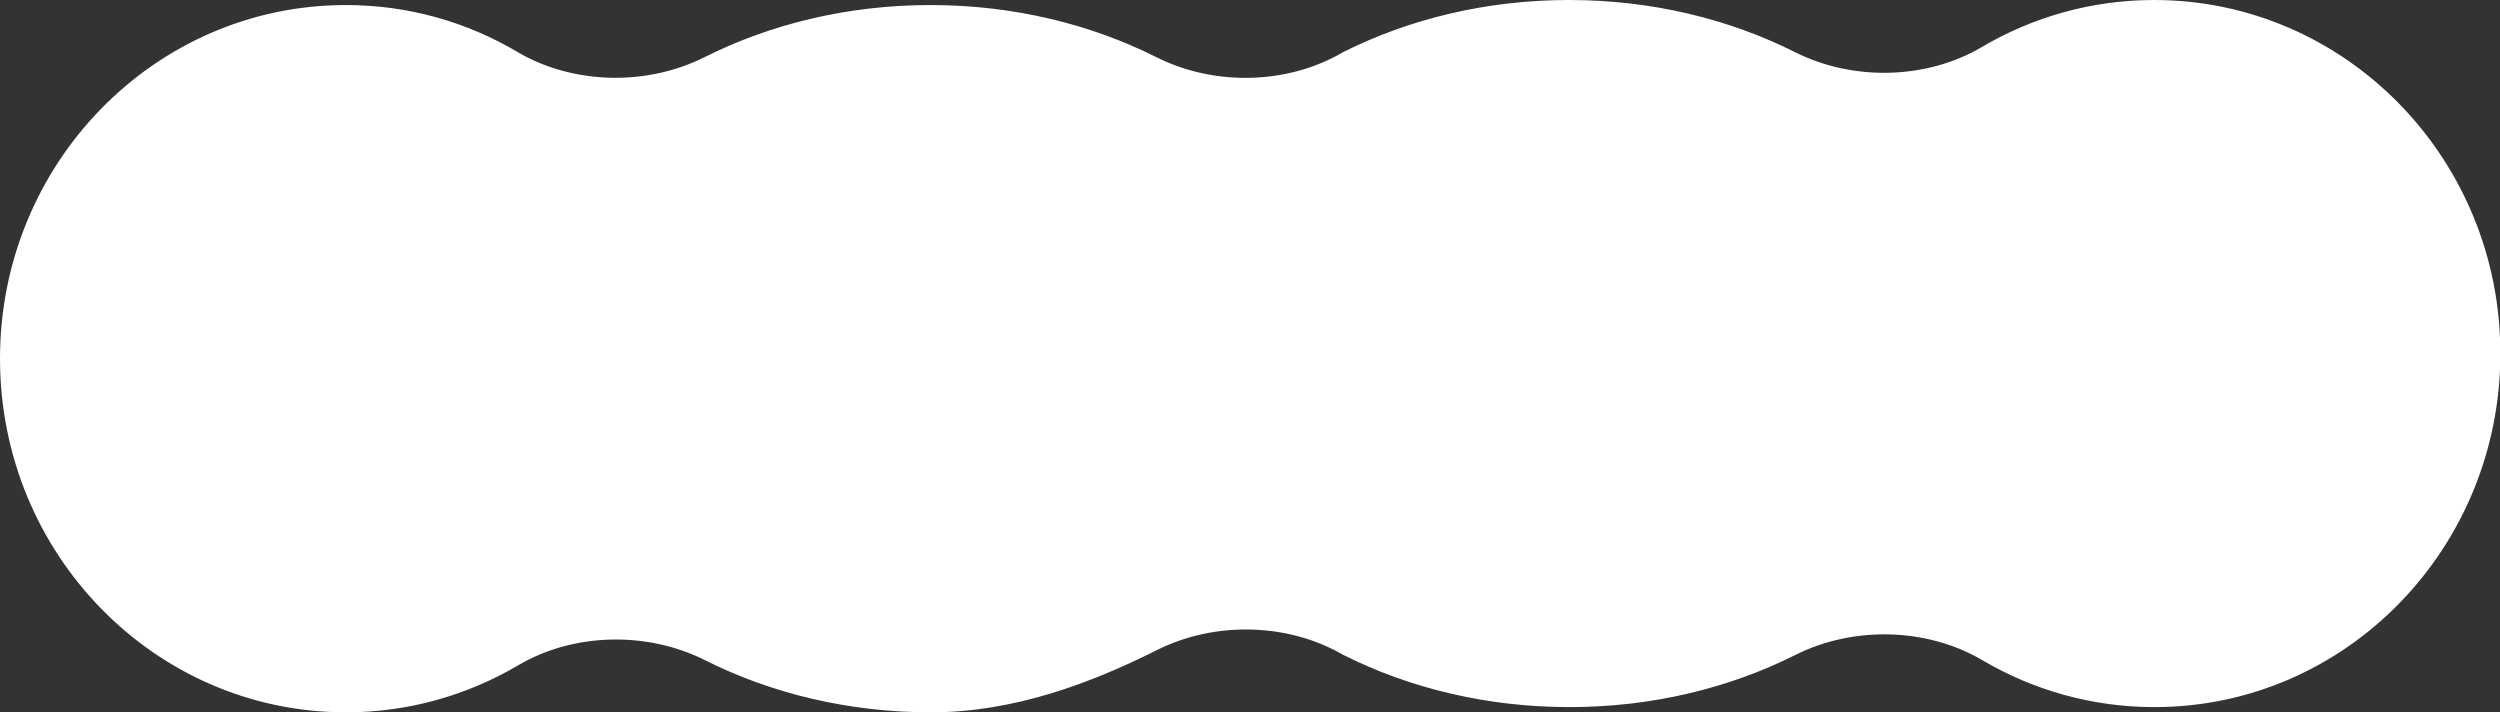
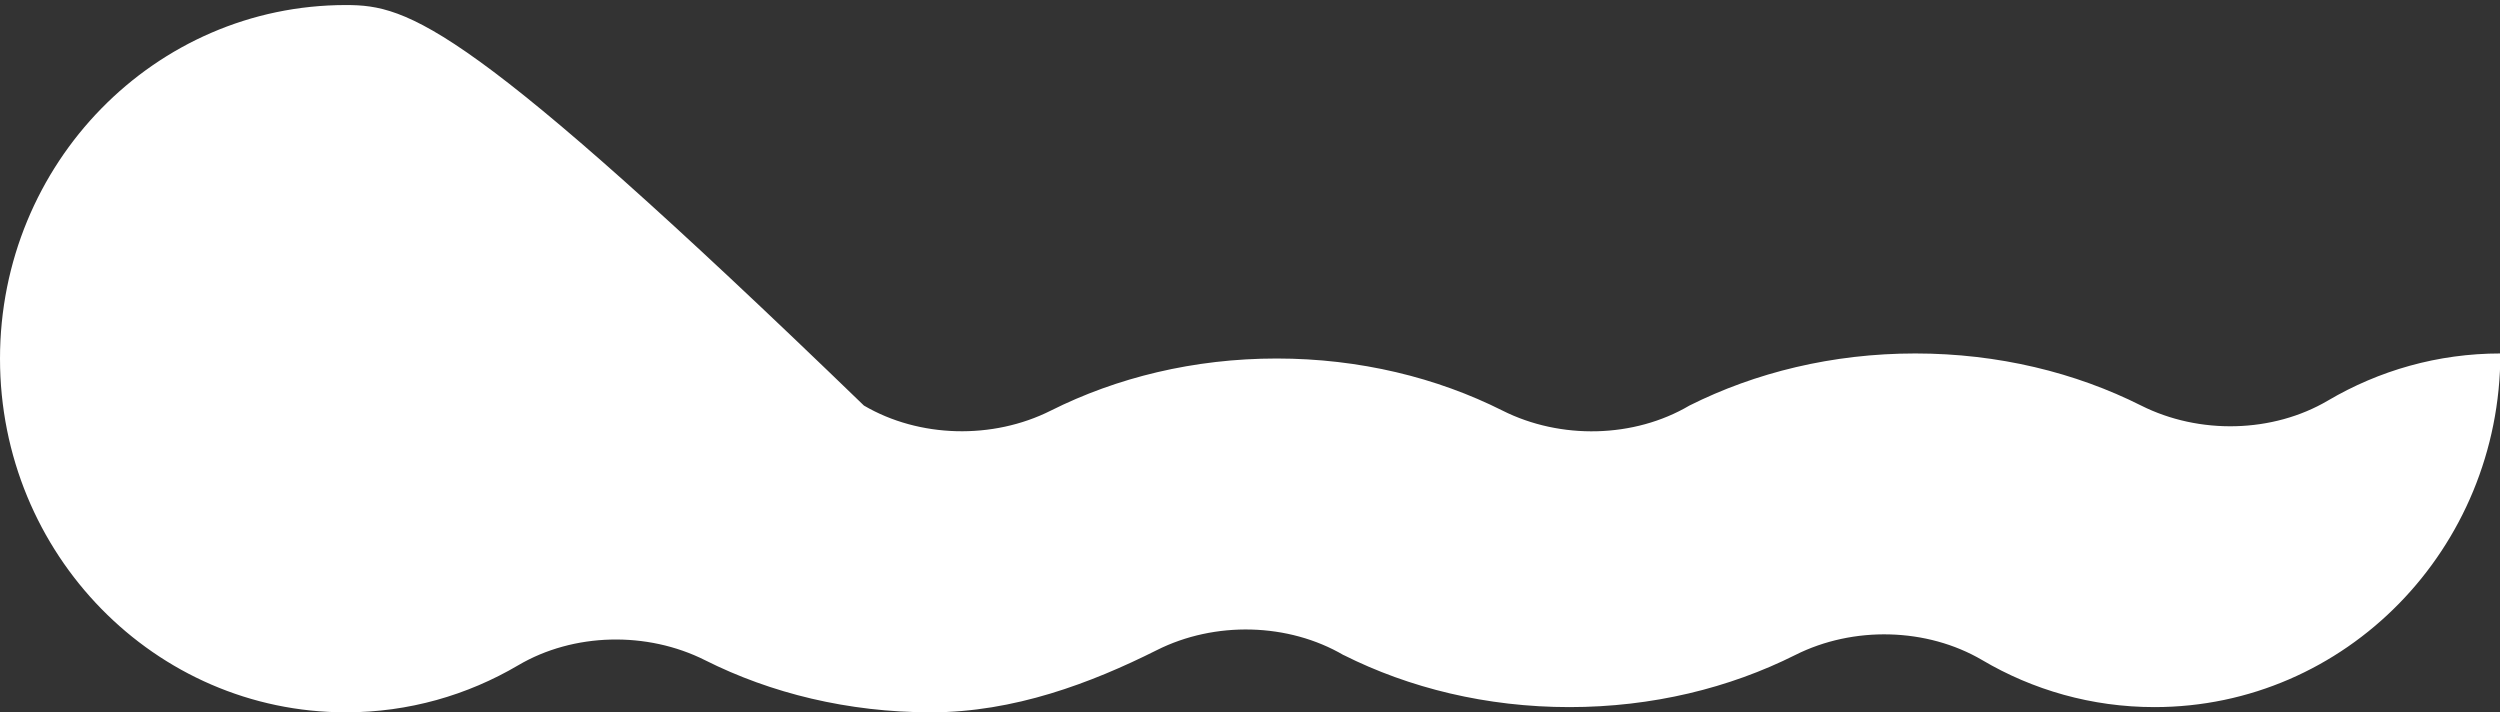
<svg xmlns="http://www.w3.org/2000/svg" id="_レイヤー_2" data-name="レイヤー 2" viewBox="0 0 138.7 39.51">
  <rect x="0" y="0" width="138.7" height="39.51" fill="#333333" stroke="none" />
  <defs>
    <style>
      .cls-1 {
        fill: #fff;
      }
    </style>
  </defs>
  <g id="_デザイン" data-name="デザイン">
-     <path class="cls-1" d="M74.54,36.34c3.64,1.83,7.93,2.89,12.53,2.89s8.88-1.06,12.53-2.89c3.22-1.62,7.3-1.52,10.37,.28,2.81,1.66,6.08,2.61,9.56,2.61,10.6,0,19.19-8.78,19.19-19.62S130.11,0,119.51,0c-3.48,0-6.74,.95-9.56,2.61-3.07,1.81-7.15,1.9-10.37,.28-3.64-1.83-7.93-2.89-12.53-2.89s-8.88,1.06-12.53,2.89c-3.07,1.81-7.15,1.9-10.37,.28-3.64-1.83-7.93-2.89-12.53-2.89s-8.88,1.06-12.53,2.89c-3.22,1.62-7.3,1.52-10.37-.28C25.93,1.23,22.67,.28,19.19,.28,8.59,.28,0,9.06,0,19.9s8.59,19.62,19.19,19.62c3.48,0,6.74-.95,9.56-2.61,3.07-1.81,7.15-1.9,10.37-.28,3.64,1.83,7.93,2.89,12.53,2.89s8.88-1.62,12.53-3.45c3.22-1.62,7.3-1.52,10.37,.28h0Z" />
+     <path class="cls-1" d="M74.54,36.34c3.64,1.83,7.93,2.89,12.53,2.89s8.88-1.06,12.53-2.89c3.22-1.62,7.3-1.52,10.37,.28,2.81,1.66,6.08,2.61,9.56,2.61,10.6,0,19.19-8.78,19.19-19.62c-3.48,0-6.74,.95-9.56,2.61-3.07,1.81-7.15,1.9-10.37,.28-3.64-1.83-7.93-2.89-12.53-2.89s-8.88,1.06-12.53,2.89c-3.07,1.81-7.15,1.9-10.37,.28-3.64-1.83-7.93-2.89-12.53-2.89s-8.88,1.06-12.53,2.89c-3.22,1.62-7.3,1.52-10.37-.28C25.93,1.23,22.67,.28,19.19,.28,8.59,.28,0,9.06,0,19.9s8.59,19.62,19.19,19.62c3.48,0,6.74-.95,9.56-2.61,3.07-1.81,7.15-1.9,10.37-.28,3.64,1.83,7.93,2.89,12.53,2.89s8.88-1.62,12.53-3.45c3.22-1.62,7.3-1.52,10.37,.28h0Z" />
  </g>
</svg>